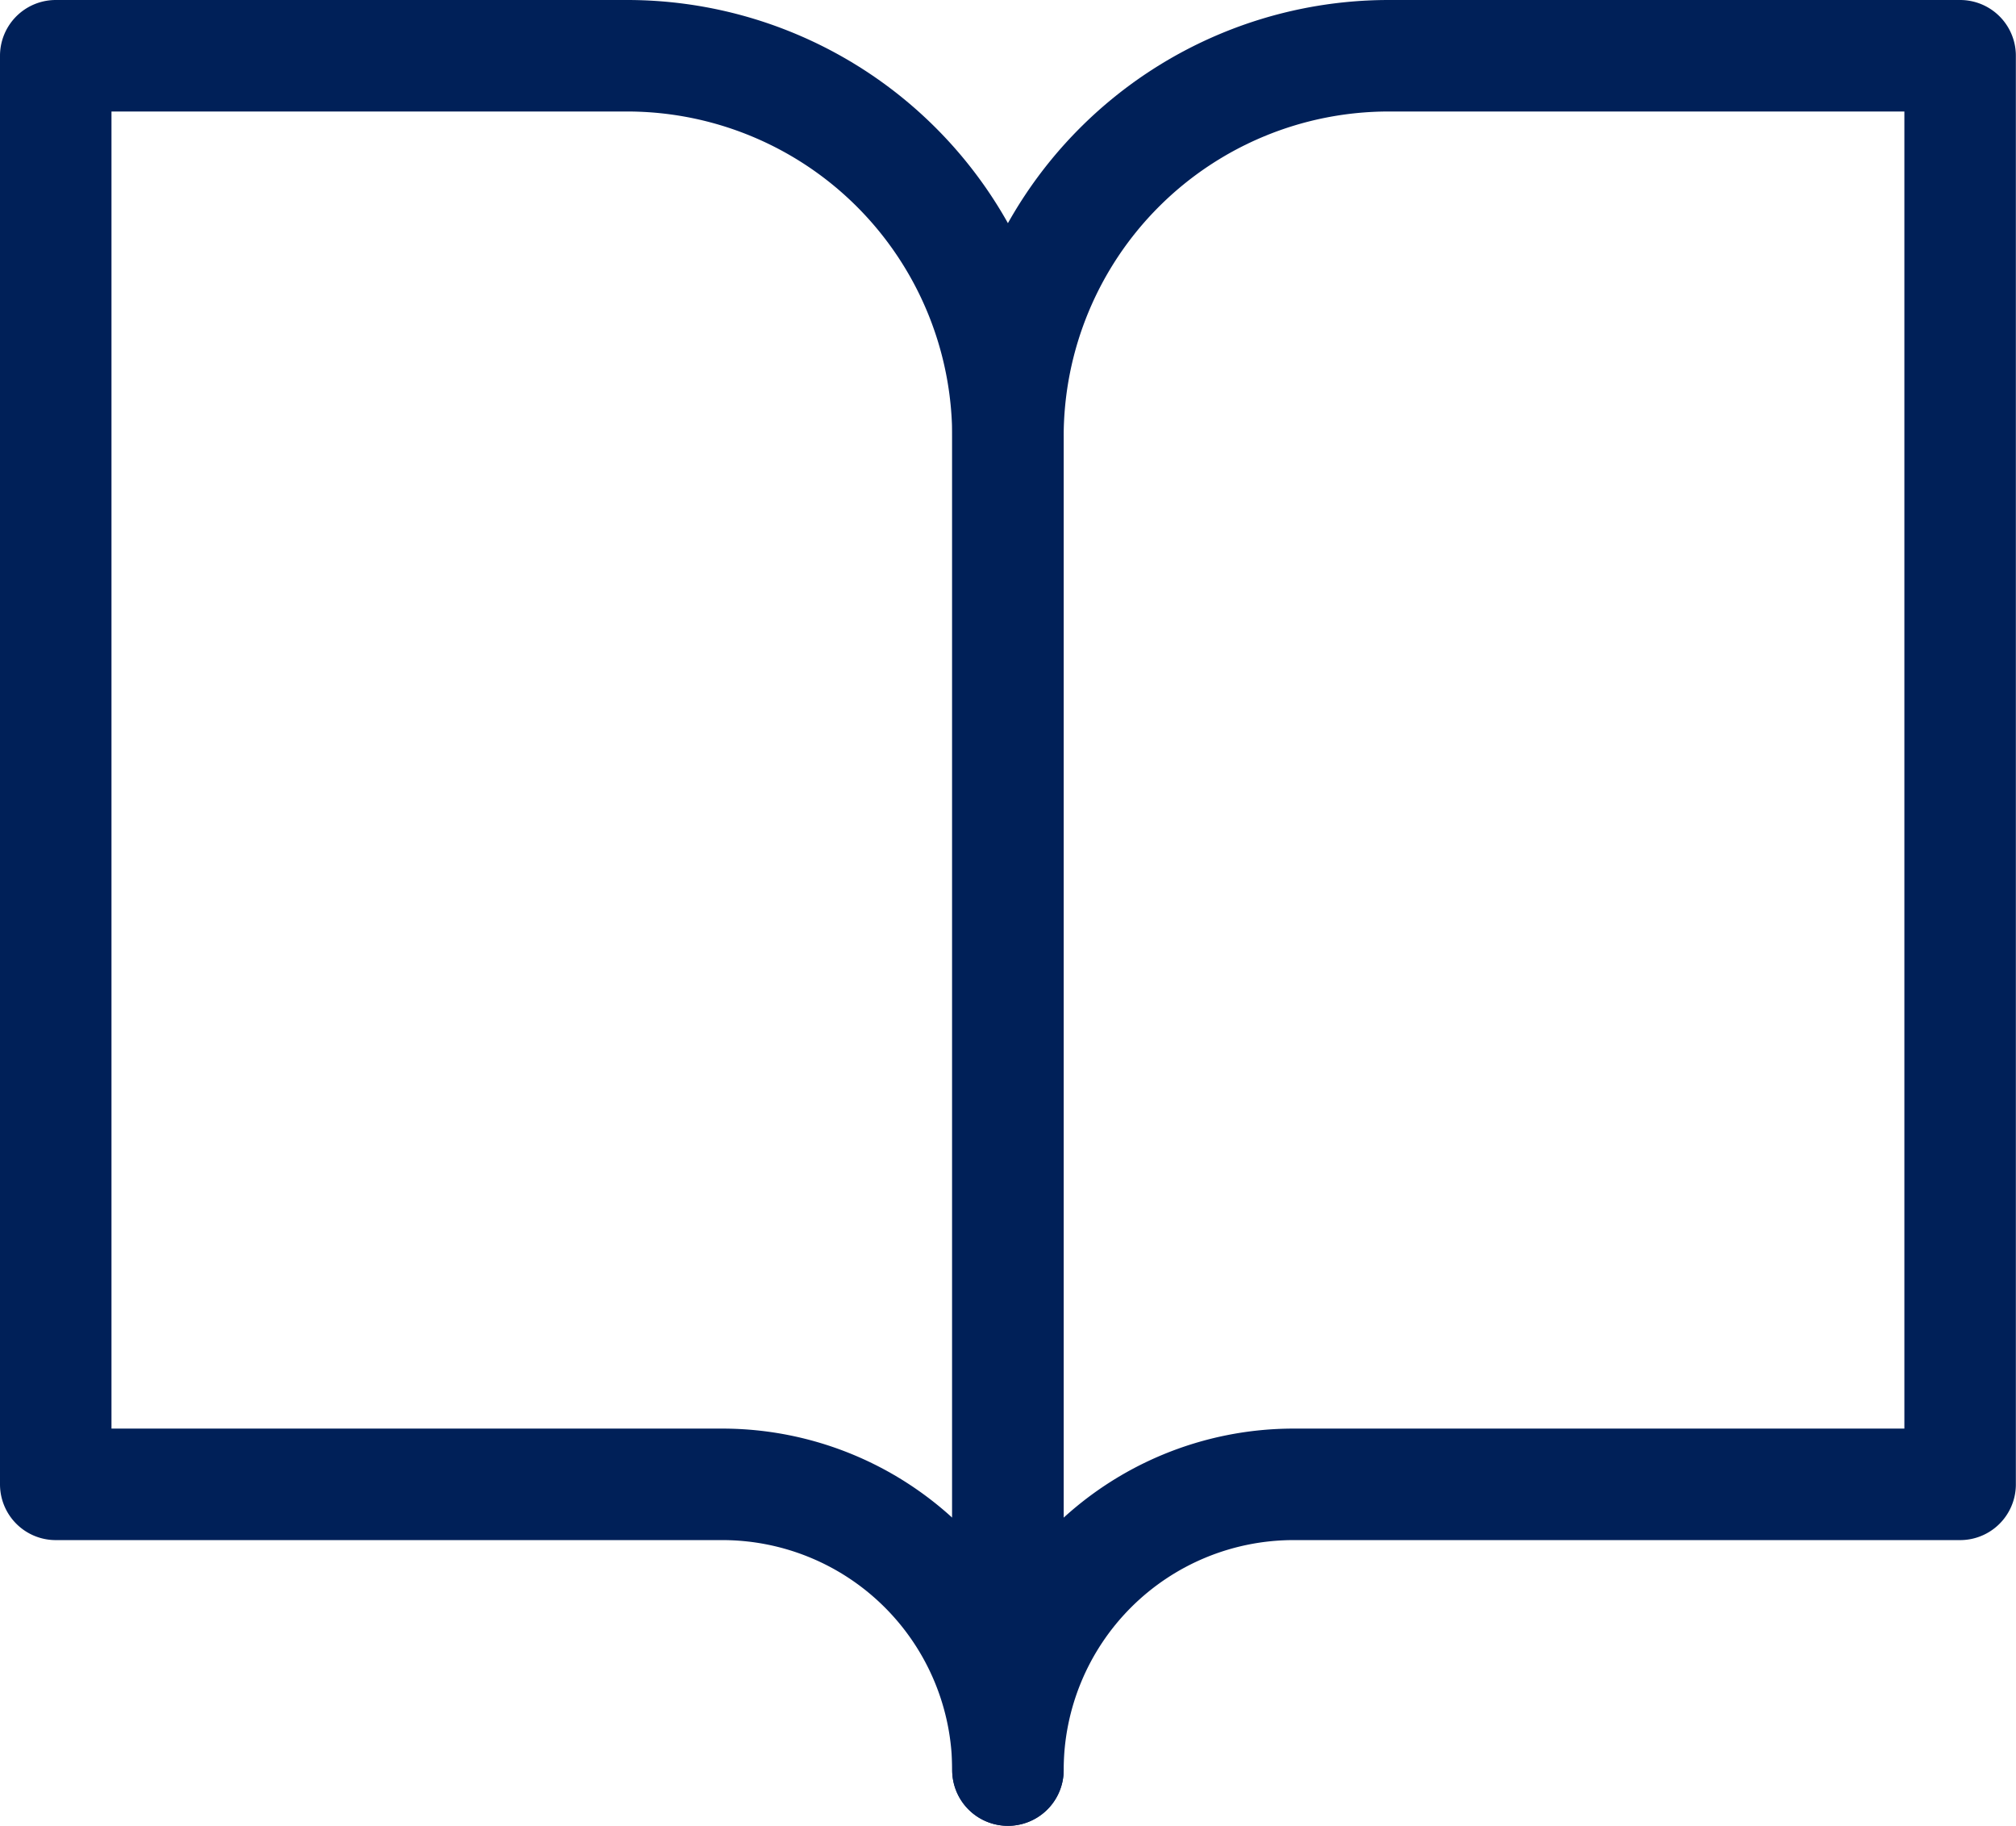
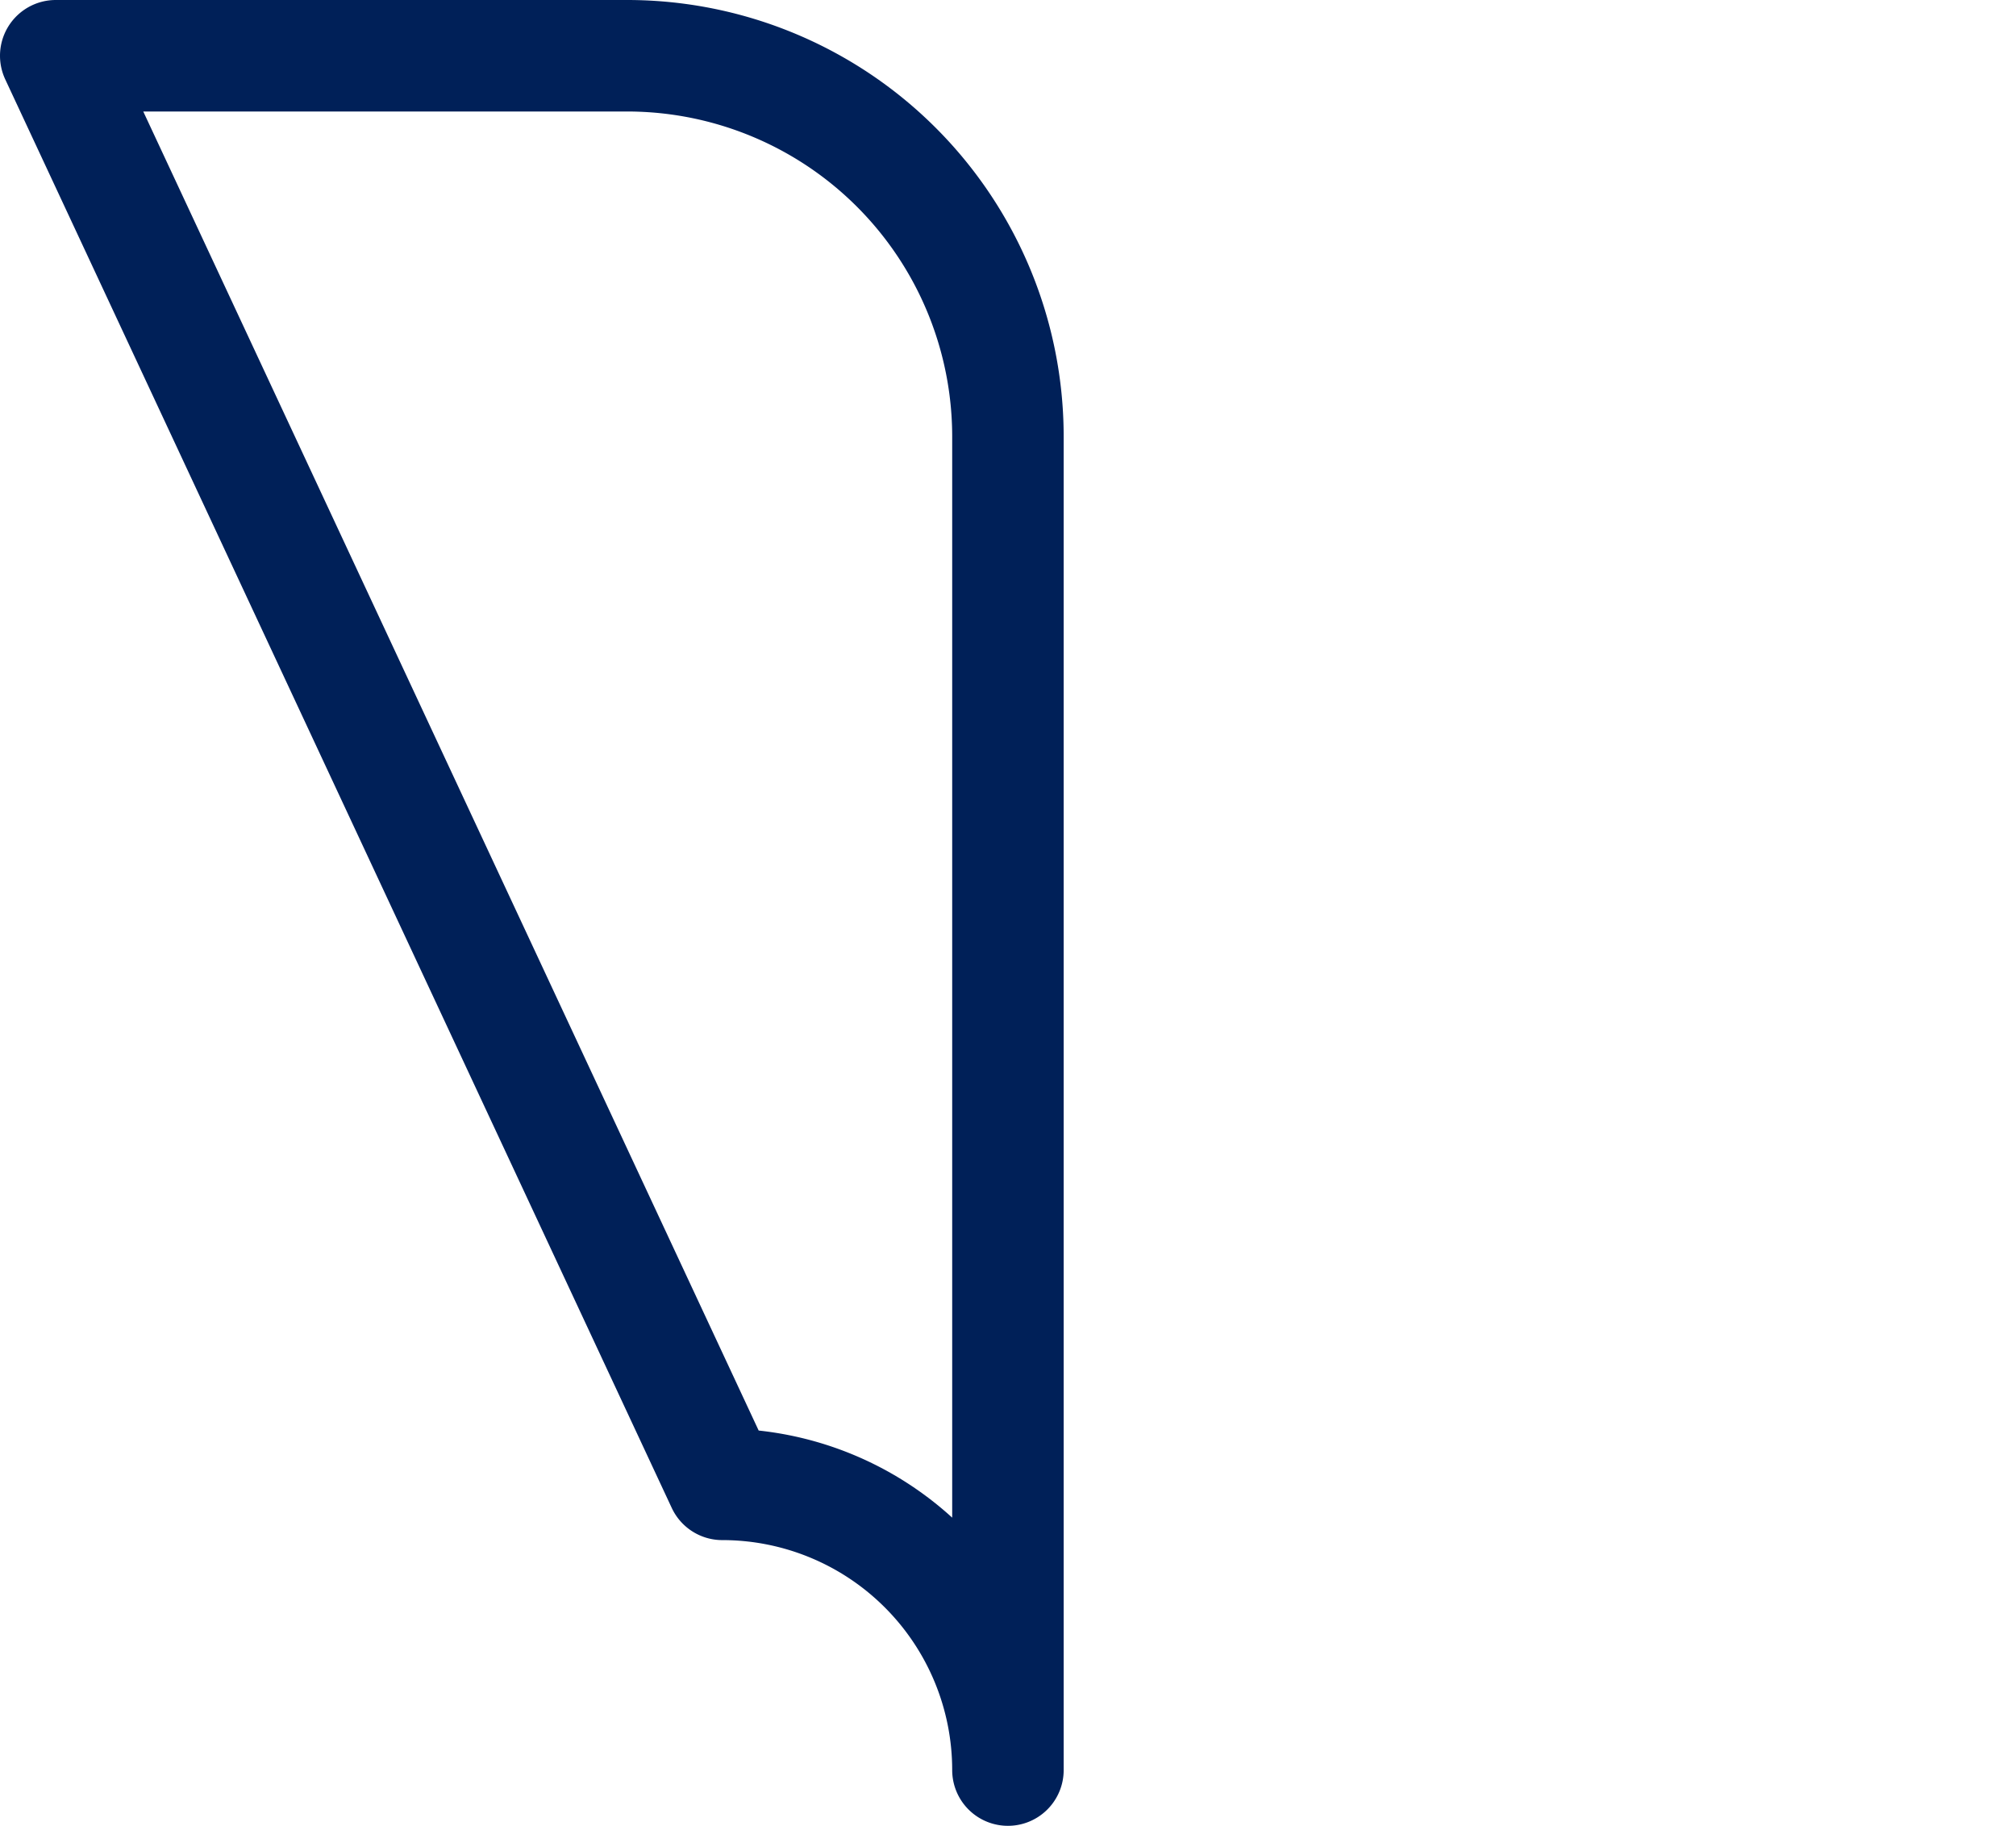
<svg xmlns="http://www.w3.org/2000/svg" width="14.467" height="13.1" viewBox="0 0 14.467 13.1">
  <g id="Icon_feather-book-open" data-name="Icon feather-book-open" transform="translate(-2.6 -4.1)">
-     <path id="Path_182" data-name="Path 182" d="M3,4.5H7.1A2.733,2.733,0,0,1,9.833,7.233V16.8a2.05,2.05,0,0,0-2.05-2.05H3Z" fill="none" stroke="#002058" stroke-linecap="round" stroke-linejoin="round" stroke-width="0.8" />
-     <path id="Path_183" data-name="Path 183" d="M24.833,4.5h-4.1A2.733,2.733,0,0,0,18,7.233V16.8a2.05,2.05,0,0,1,2.05-2.05h4.783Z" transform="translate(-8.167)" fill="none" stroke="#002058" stroke-linecap="round" stroke-linejoin="round" stroke-width="0.8" />
+     <path id="Path_182" data-name="Path 182" d="M3,4.5H7.1A2.733,2.733,0,0,1,9.833,7.233V16.8a2.05,2.05,0,0,0-2.05-2.05Z" fill="none" stroke="#002058" stroke-linecap="round" stroke-linejoin="round" stroke-width="0.8" />
  </g>
</svg>